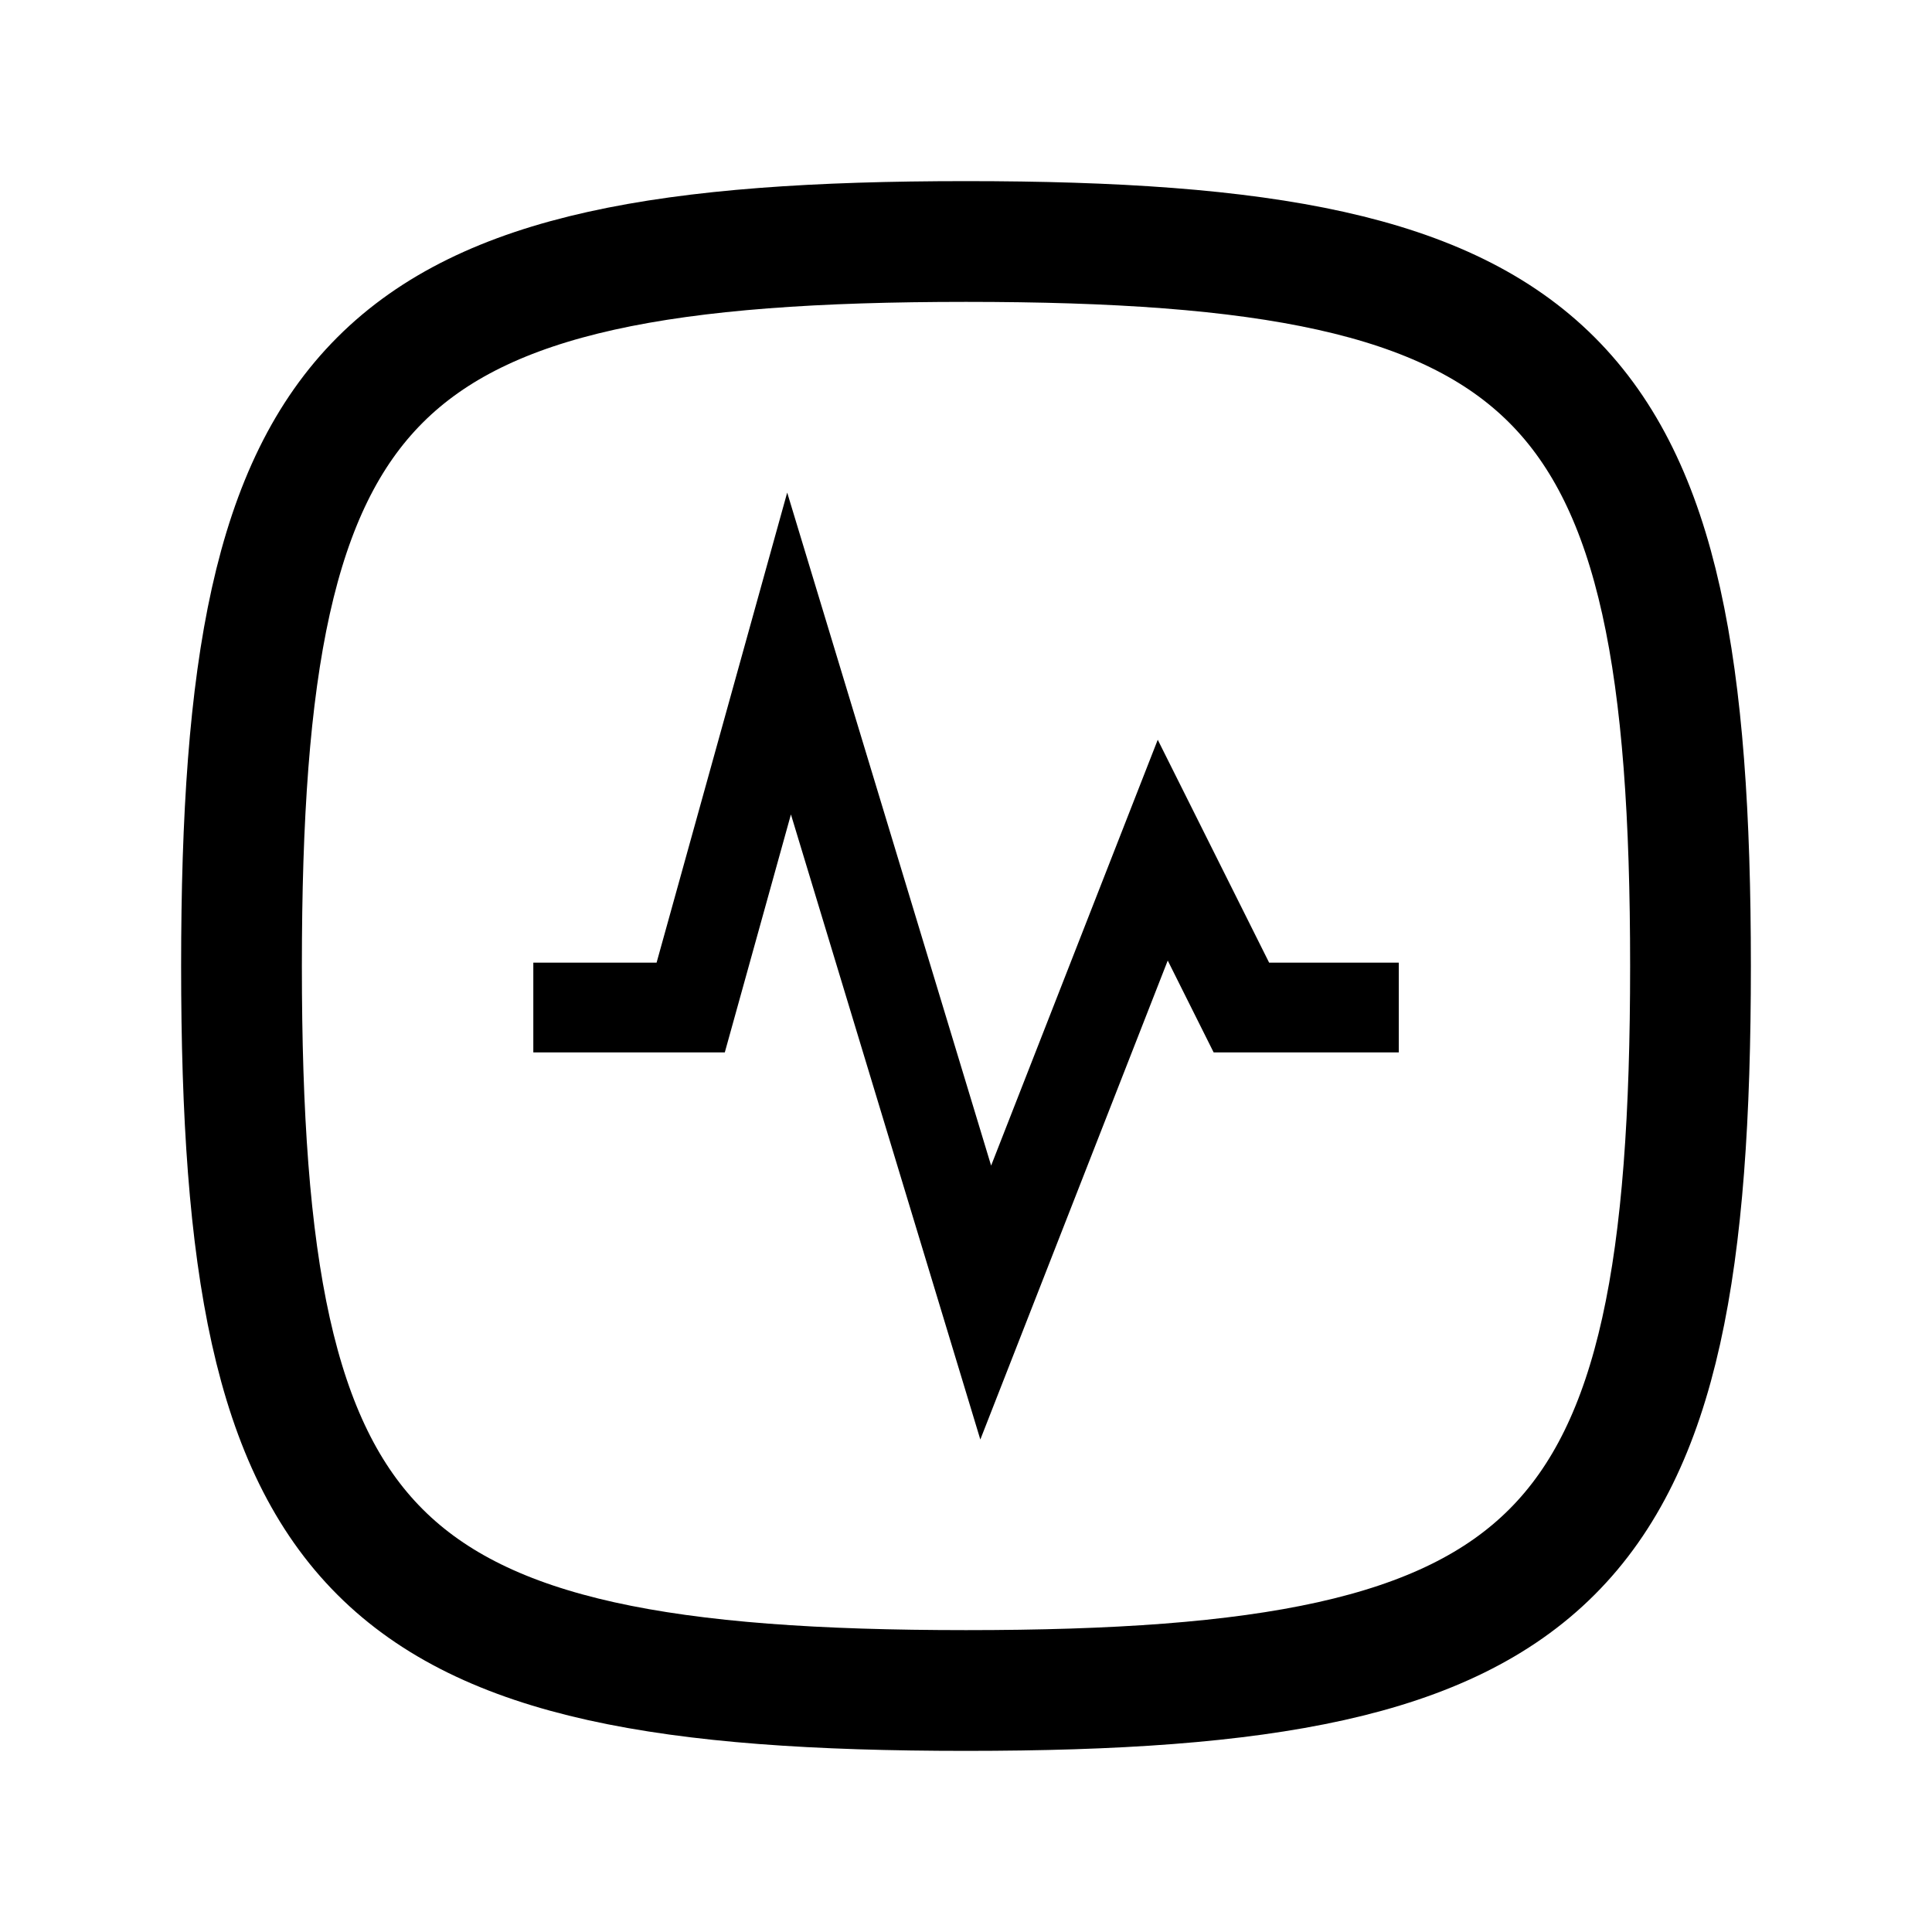
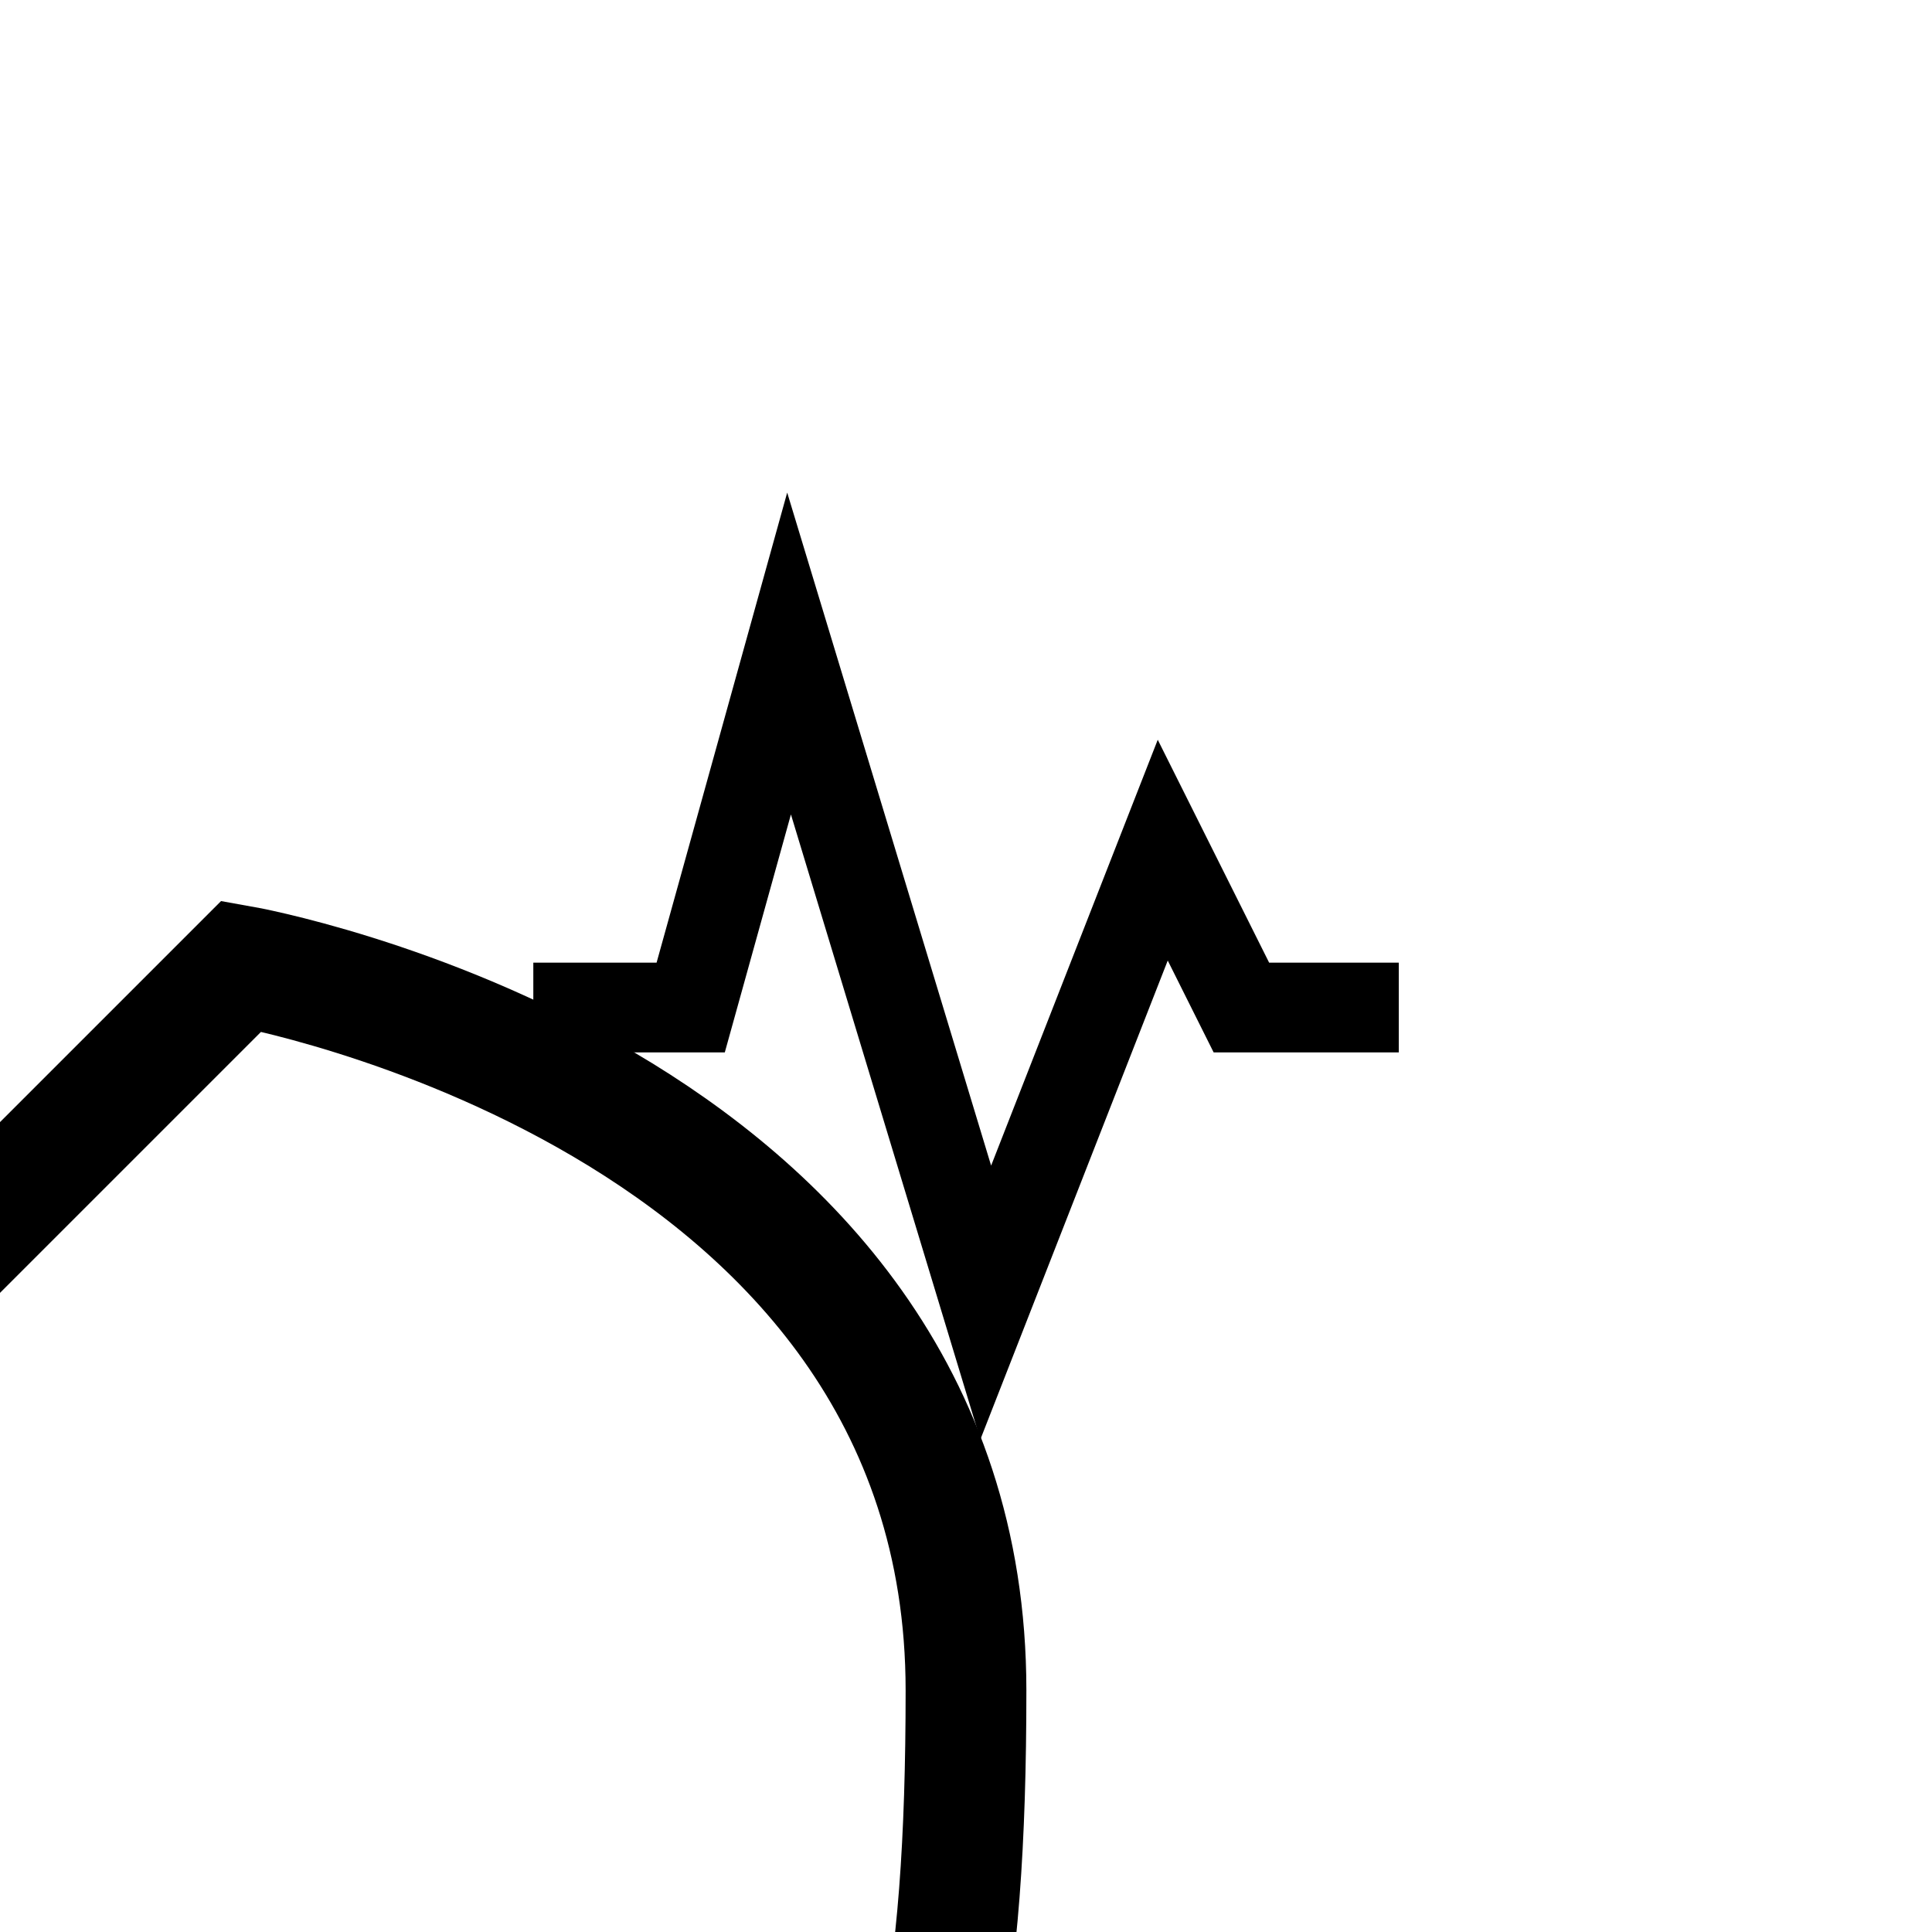
<svg xmlns="http://www.w3.org/2000/svg" width="800px" height="800px" version="1.1" viewBox="0 0 24 24">
  <g fill="none">
-     <path d="m3 12c0-7.412 1.589-9 9-9s9 1.589 9 9-1.589 9-9 9-9-1.589-9-9z" opacity=".1" />
-     <path d="m3 12c0-7.412 1.589-9 9-9s9 1.589 9 9-1.589 9-9 9-9-1.589-9-9z" stroke="#000" stroke-width="1.5" />
+     <path d="m3 12s9 1.589 9 9-1.589 9-9 9-9-1.589-9-9z" stroke="#000" stroke-width="1.5" />
    <path d="m6.625 12.516h1.955l1.222-4.398 2.443 8.063 2.199-5.62 0.977 1.955h1.955" stroke="#000" stroke-width="1.115" />
  </g>
</svg>